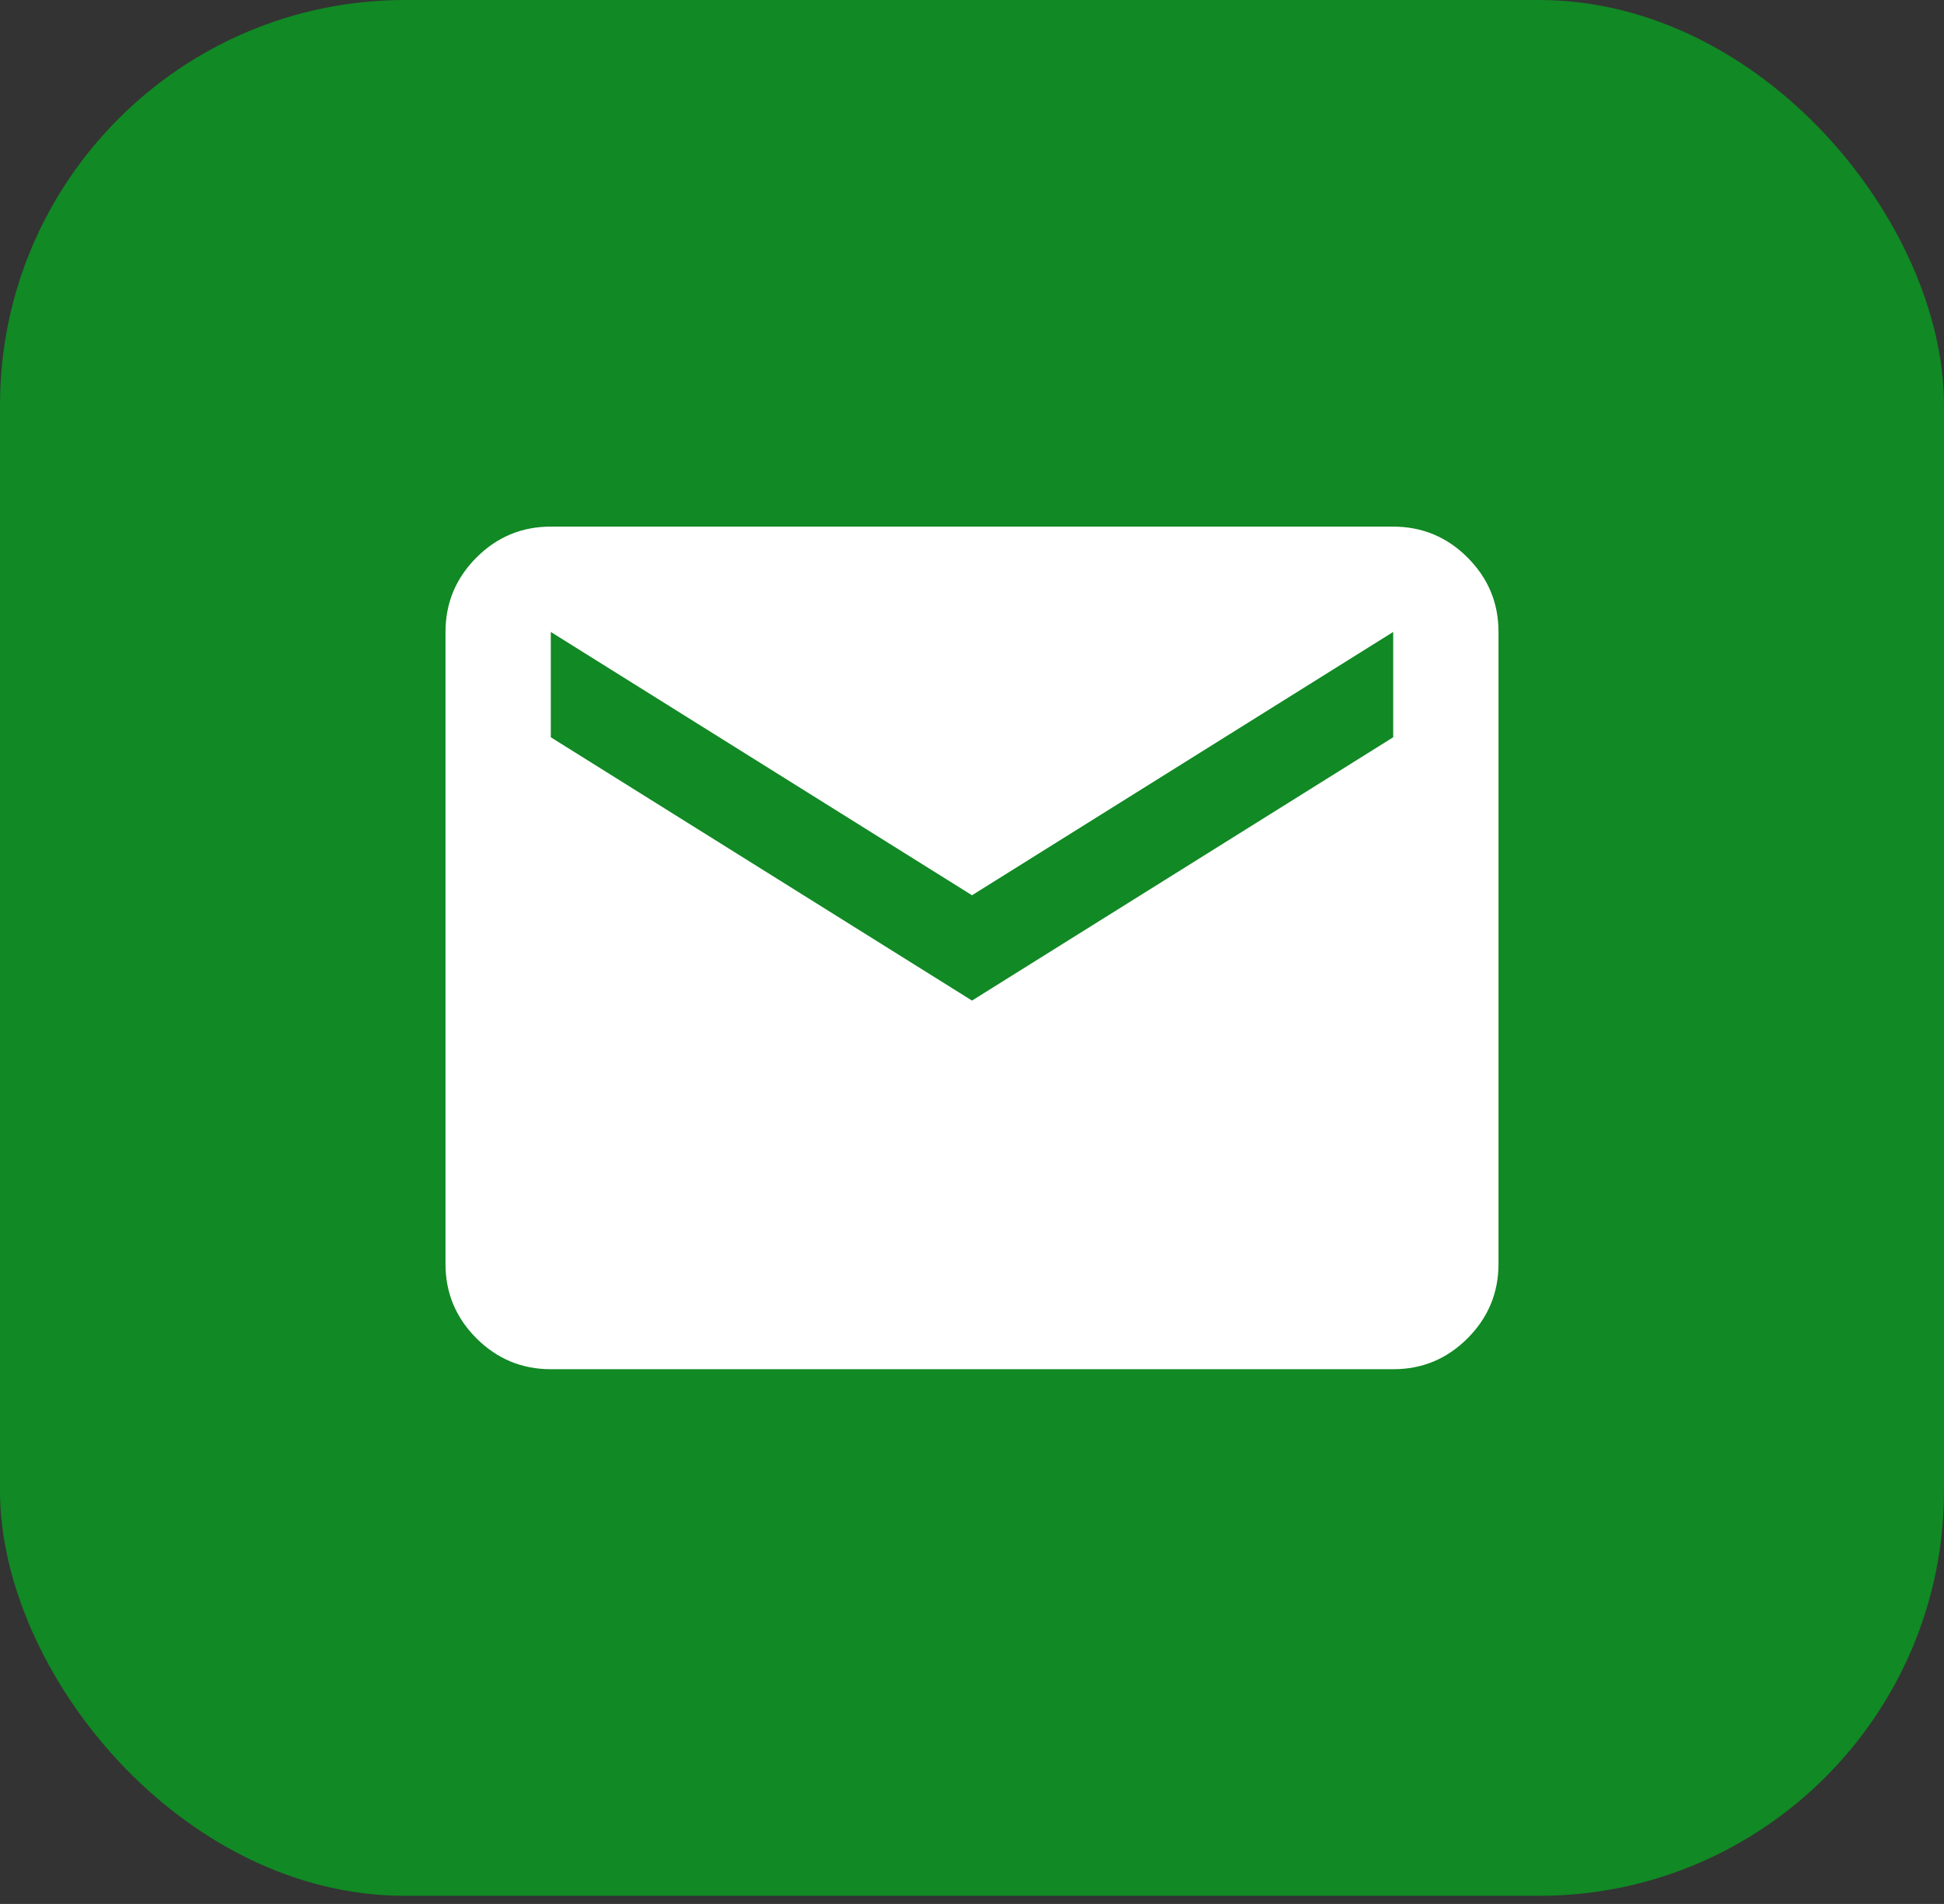
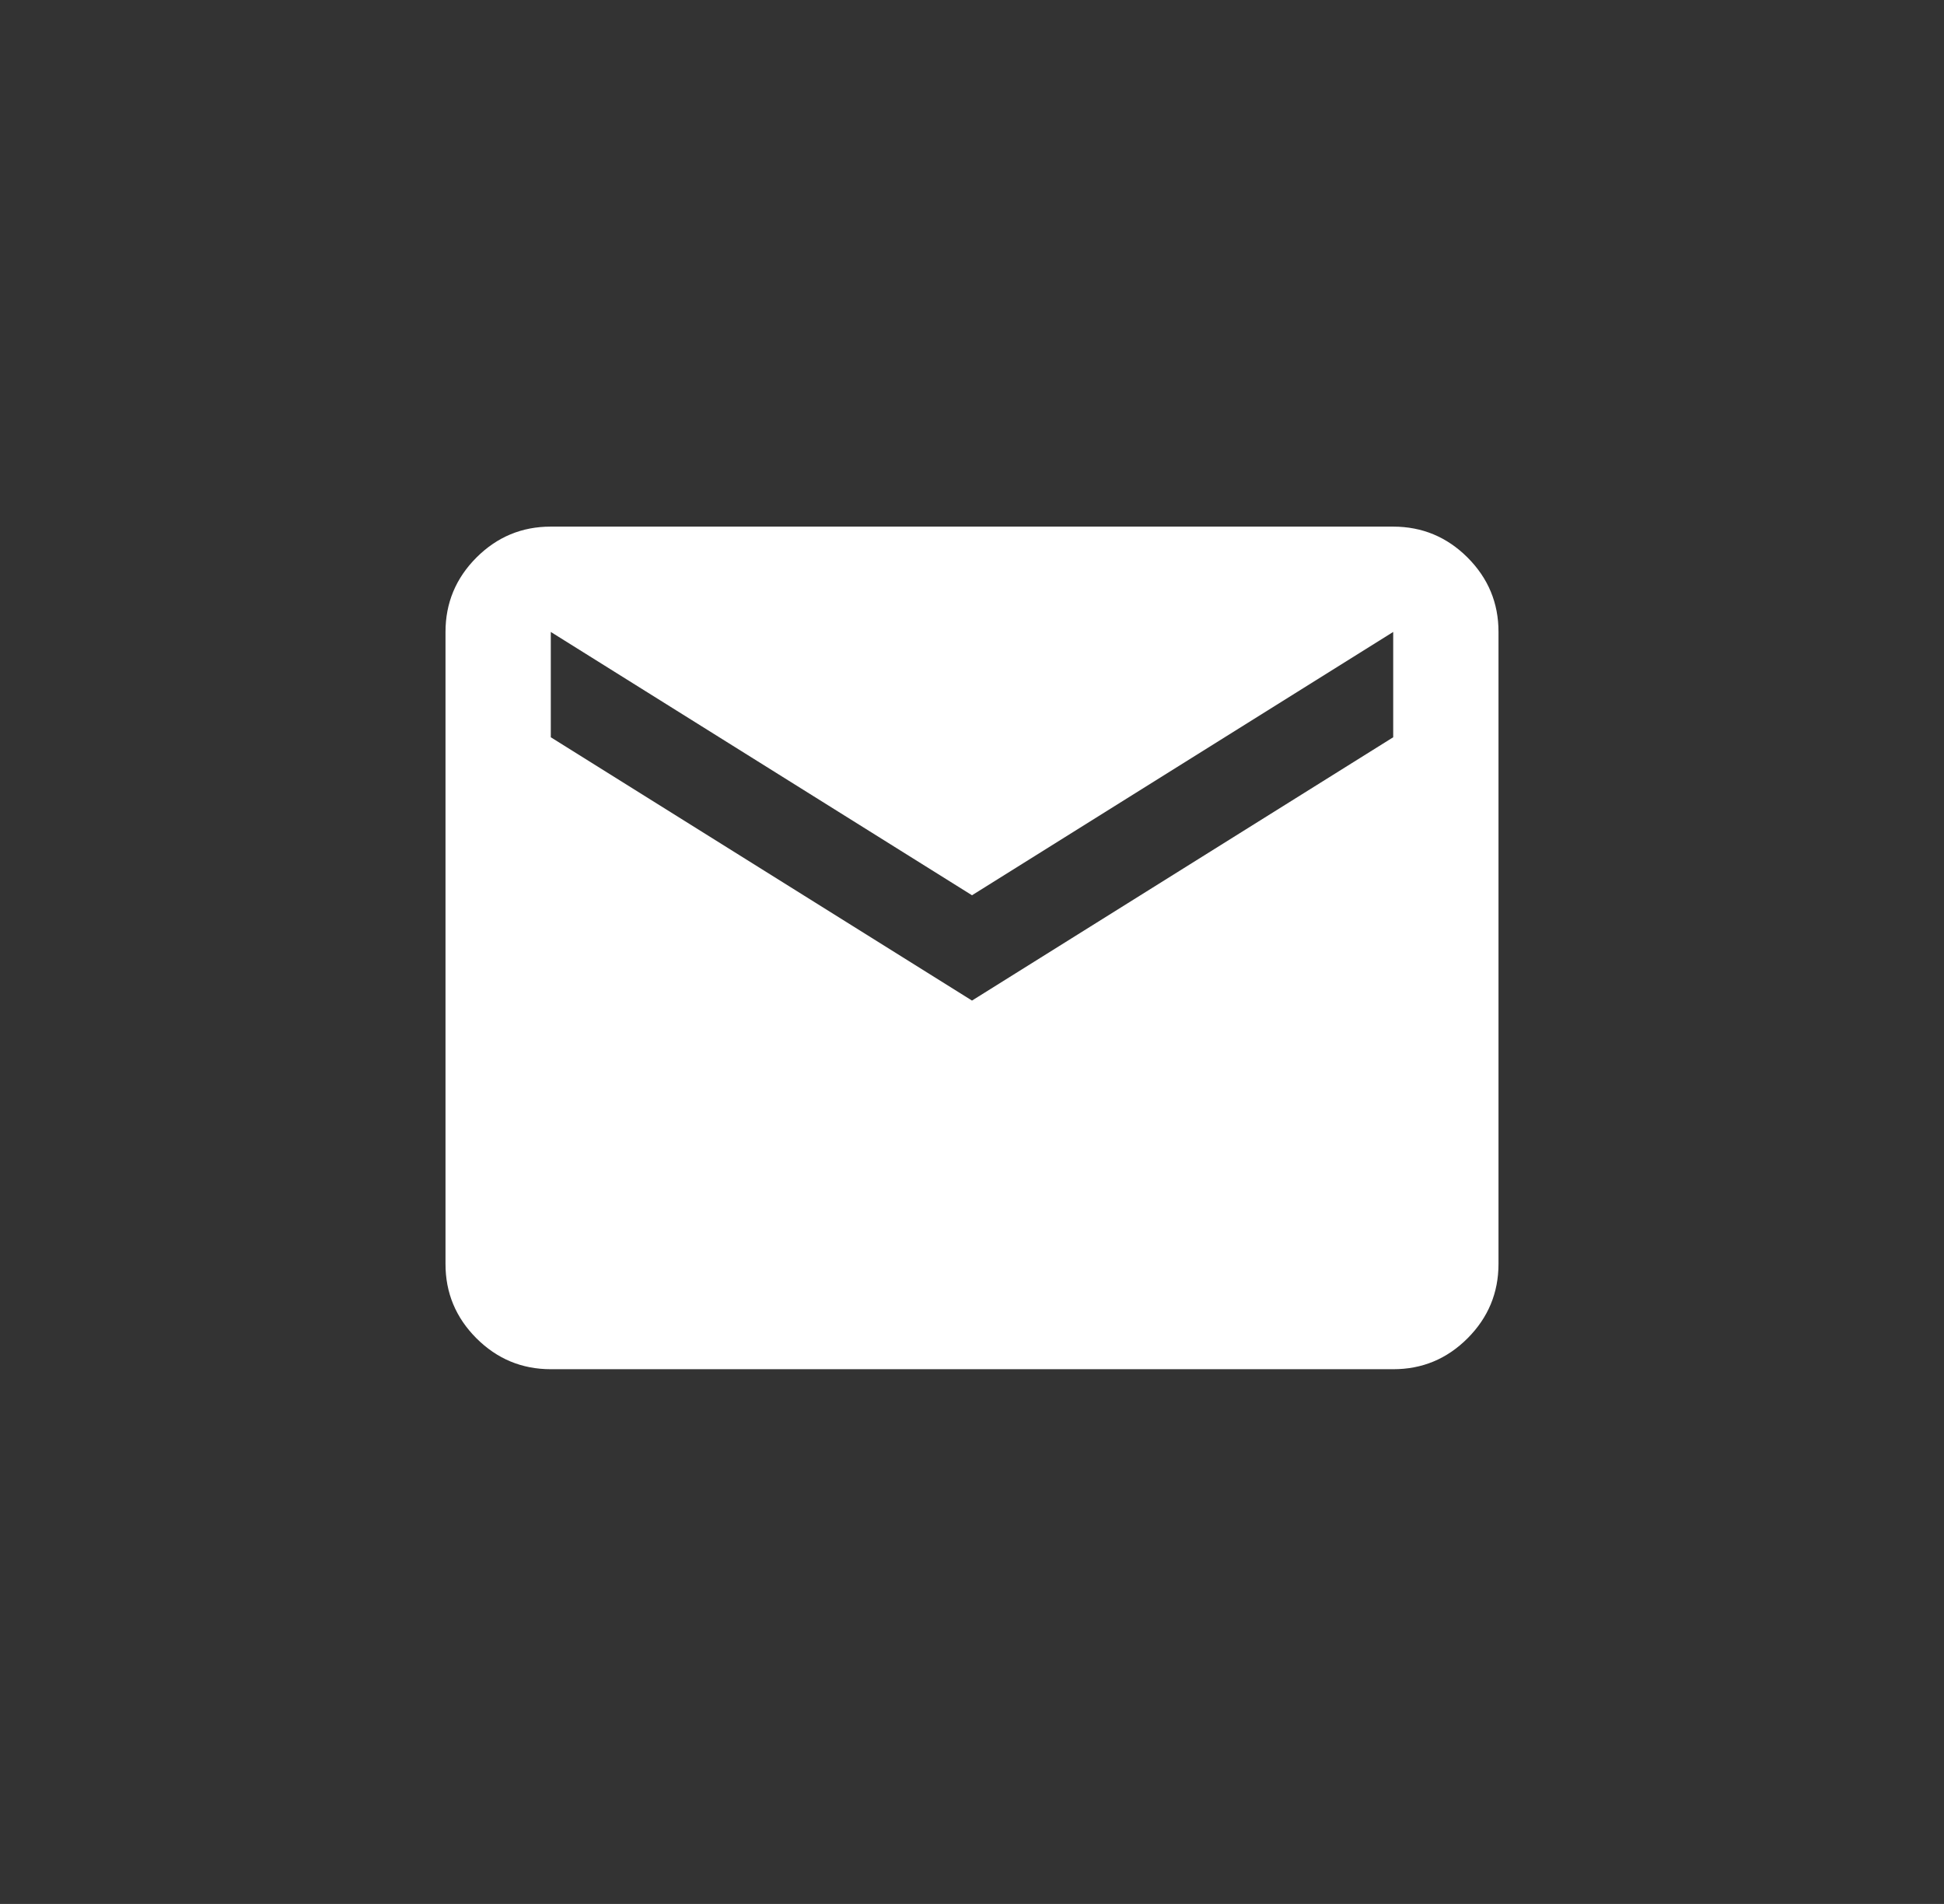
<svg xmlns="http://www.w3.org/2000/svg" width="48" height="47" viewBox="0 0 48 47" fill="none">
  <rect x="0" y="0" width="48" height="47" fill="#333333" stroke="none" />
-   <rect width="48" height="46.8" rx="10" fill="#118924" />
  <path d="M13.6 33.8C12.885 33.8 12.273 33.545 11.763 33.036C11.254 32.526 10.999 31.914 11 31.2V15.6C11 14.885 11.255 14.273 11.764 13.763C12.274 13.254 12.886 12.999 13.6 13H34.4C35.115 13 35.727 13.255 36.237 13.764C36.746 14.274 37.001 14.886 37 15.6V31.2C37 31.915 36.745 32.527 36.236 33.037C35.726 33.547 35.114 33.801 34.4 33.8H13.6ZM24 24.7L34.4 18.2V15.6L24 22.1L13.6 15.6V18.2L24 24.7Z" fill="white" />
</svg>